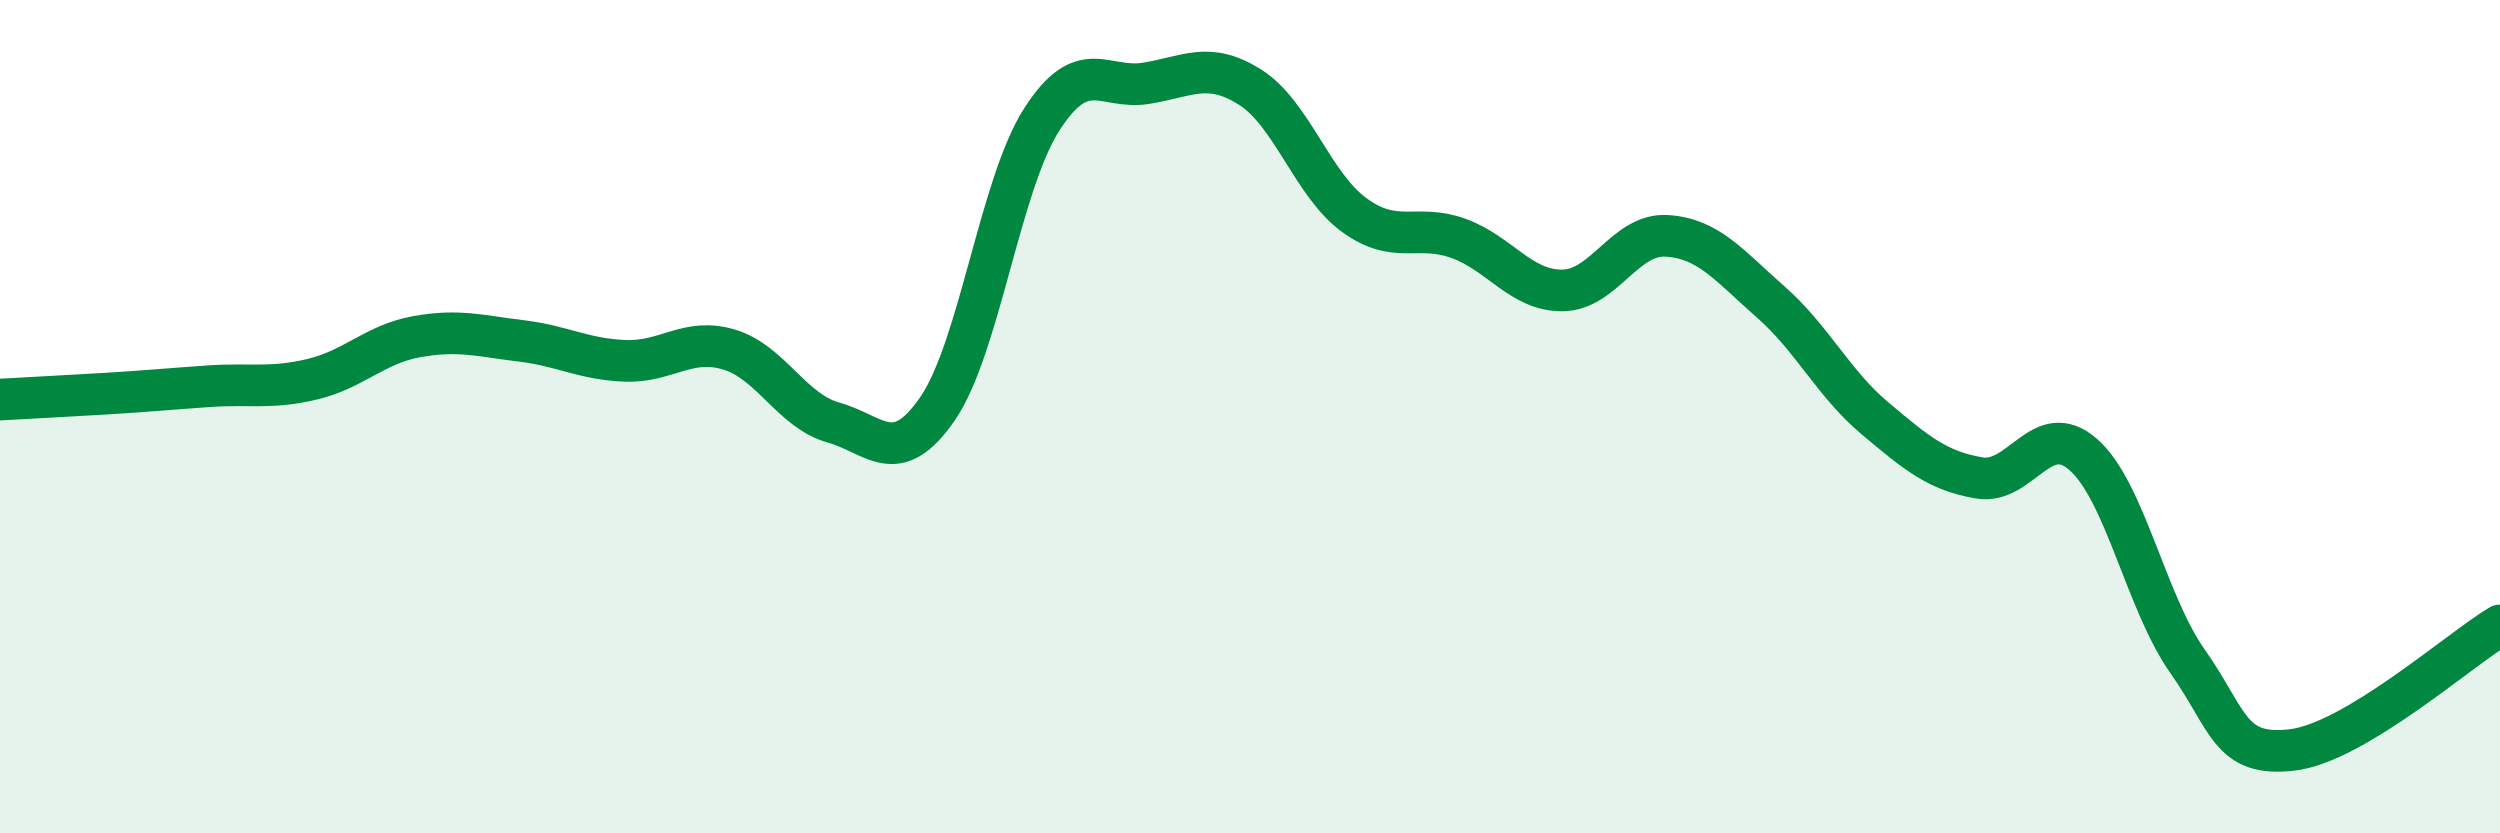
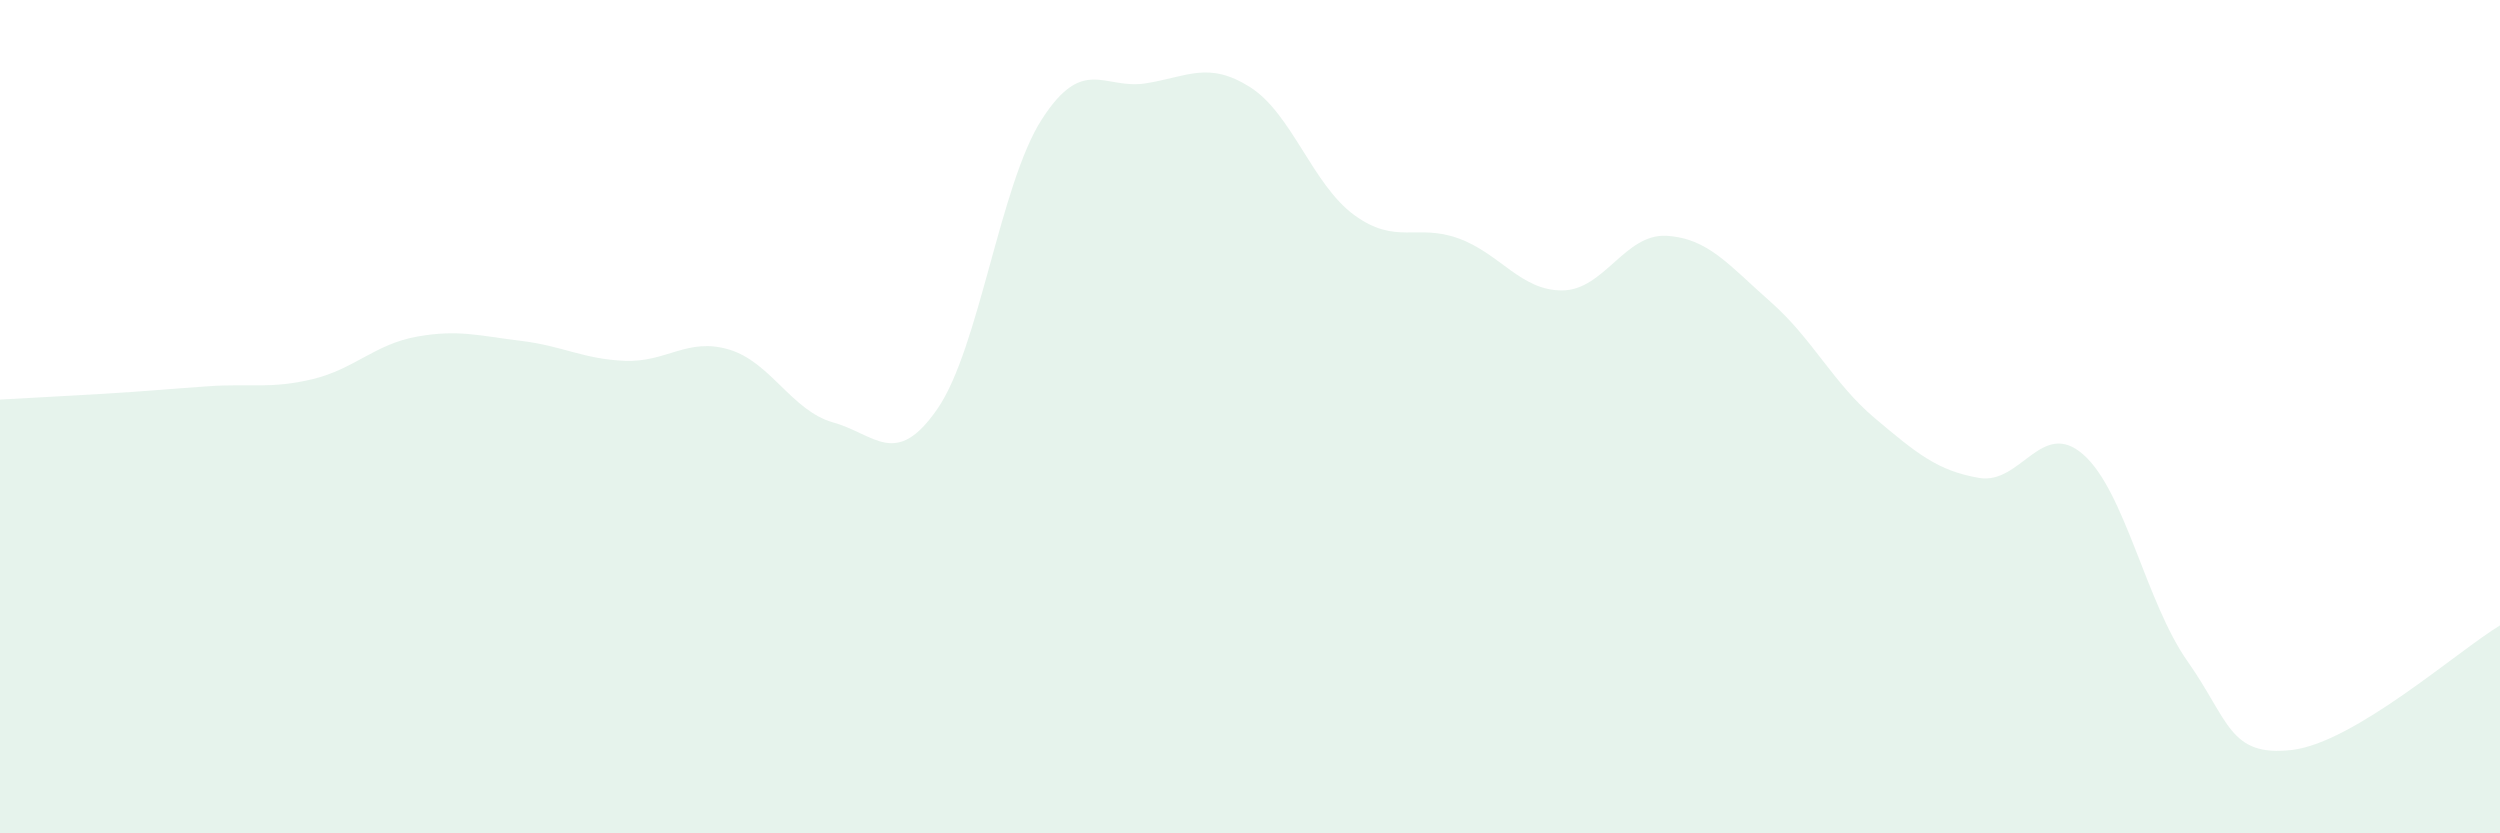
<svg xmlns="http://www.w3.org/2000/svg" width="60" height="20" viewBox="0 0 60 20">
  <path d="M 0,9.59 C 0.5,9.56 1.5,9.51 2.5,9.45 C 3.5,9.39 4,9.34 5,9.27 C 6,9.2 6.5,9.34 7.5,9.1 C 8.5,8.86 9,8.26 10,8.08 C 11,7.9 11.5,8.06 12.5,8.18 C 13.5,8.3 14,8.62 15,8.66 C 16,8.7 16.5,8.09 17.5,8.39 C 18.5,8.69 19,9.86 20,10.14 C 21,10.42 21.5,11.26 22.5,9.81 C 23.5,8.36 24,4.43 25,2.87 C 26,1.31 26.5,2.16 27.5,2 C 28.5,1.84 29,1.46 30,2.09 C 31,2.72 31.5,4.43 32.5,5.16 C 33.5,5.89 34,5.36 35,5.72 C 36,6.08 36.5,6.98 37.5,6.97 C 38.5,6.96 39,5.6 40,5.66 C 41,5.72 41.5,6.37 42.5,7.25 C 43.5,8.13 44,9.2 45,10.04 C 46,10.88 46.5,11.3 47.5,11.47 C 48.5,11.64 49,10.03 50,10.91 C 51,11.79 51.5,14.45 52.5,15.87 C 53.5,17.29 53.5,18.17 55,18 C 56.5,17.83 59,15.61 60,15.01L60 20L0 20Z" fill="#008740" opacity="0.1" stroke-linecap="round" stroke-linejoin="round" />
-   <path d="M 0,9.59 C 0.5,9.56 1.5,9.51 2.5,9.45 C 3.5,9.39 4,9.34 5,9.27 C 6,9.2 6.5,9.34 7.5,9.1 C 8.5,8.86 9,8.26 10,8.08 C 11,7.9 11.5,8.06 12.5,8.18 C 13.5,8.3 14,8.62 15,8.66 C 16,8.7 16.5,8.09 17.5,8.39 C 18.5,8.69 19,9.86 20,10.14 C 21,10.42 21.5,11.26 22.5,9.81 C 23.5,8.36 24,4.43 25,2.87 C 26,1.31 26.5,2.16 27.5,2 C 28.5,1.84 29,1.46 30,2.09 C 31,2.72 31.5,4.43 32.5,5.16 C 33.5,5.89 34,5.36 35,5.72 C 36,6.08 36.5,6.98 37.5,6.97 C 38.5,6.96 39,5.6 40,5.66 C 41,5.72 41.5,6.37 42.5,7.25 C 43.5,8.13 44,9.2 45,10.04 C 46,10.88 46.5,11.3 47.5,11.47 C 48.5,11.64 49,10.03 50,10.91 C 51,11.79 51.5,14.45 52.5,15.87 C 53.5,17.29 53.5,18.17 55,18 C 56.5,17.83 59,15.61 60,15.01" stroke="#008740" stroke-width="1" fill="none" stroke-linecap="round" stroke-linejoin="round" />
</svg>